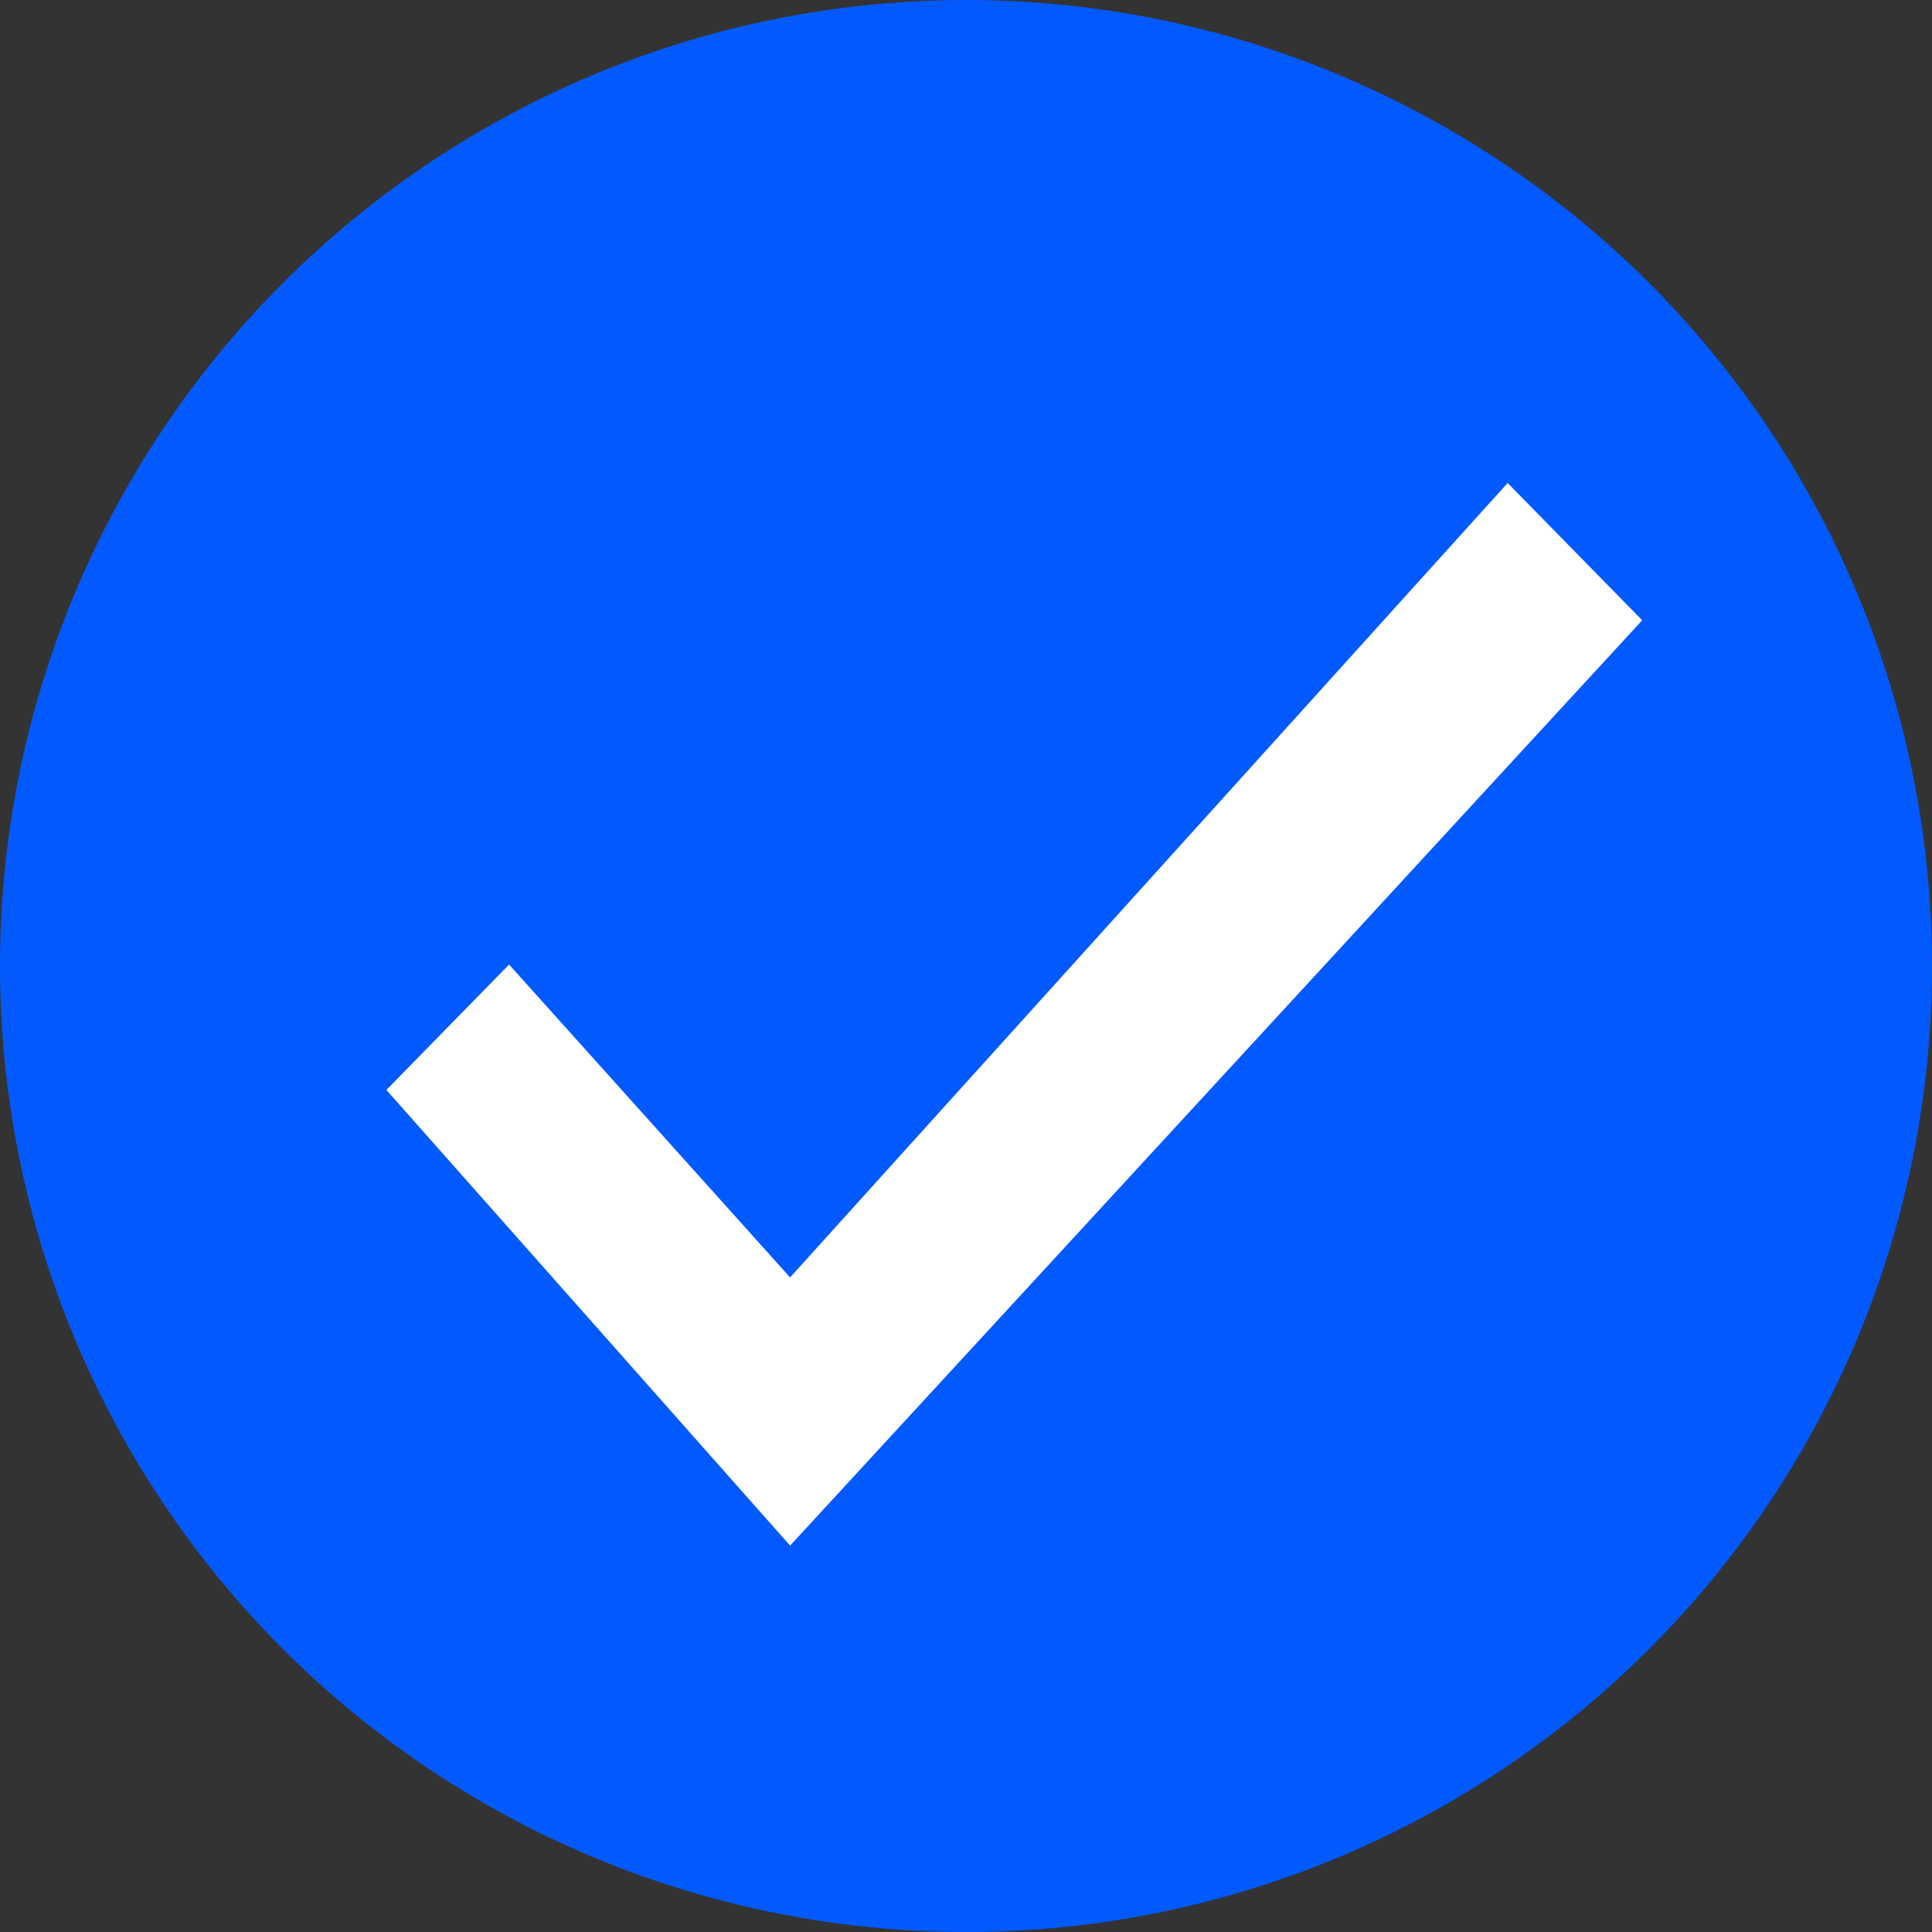
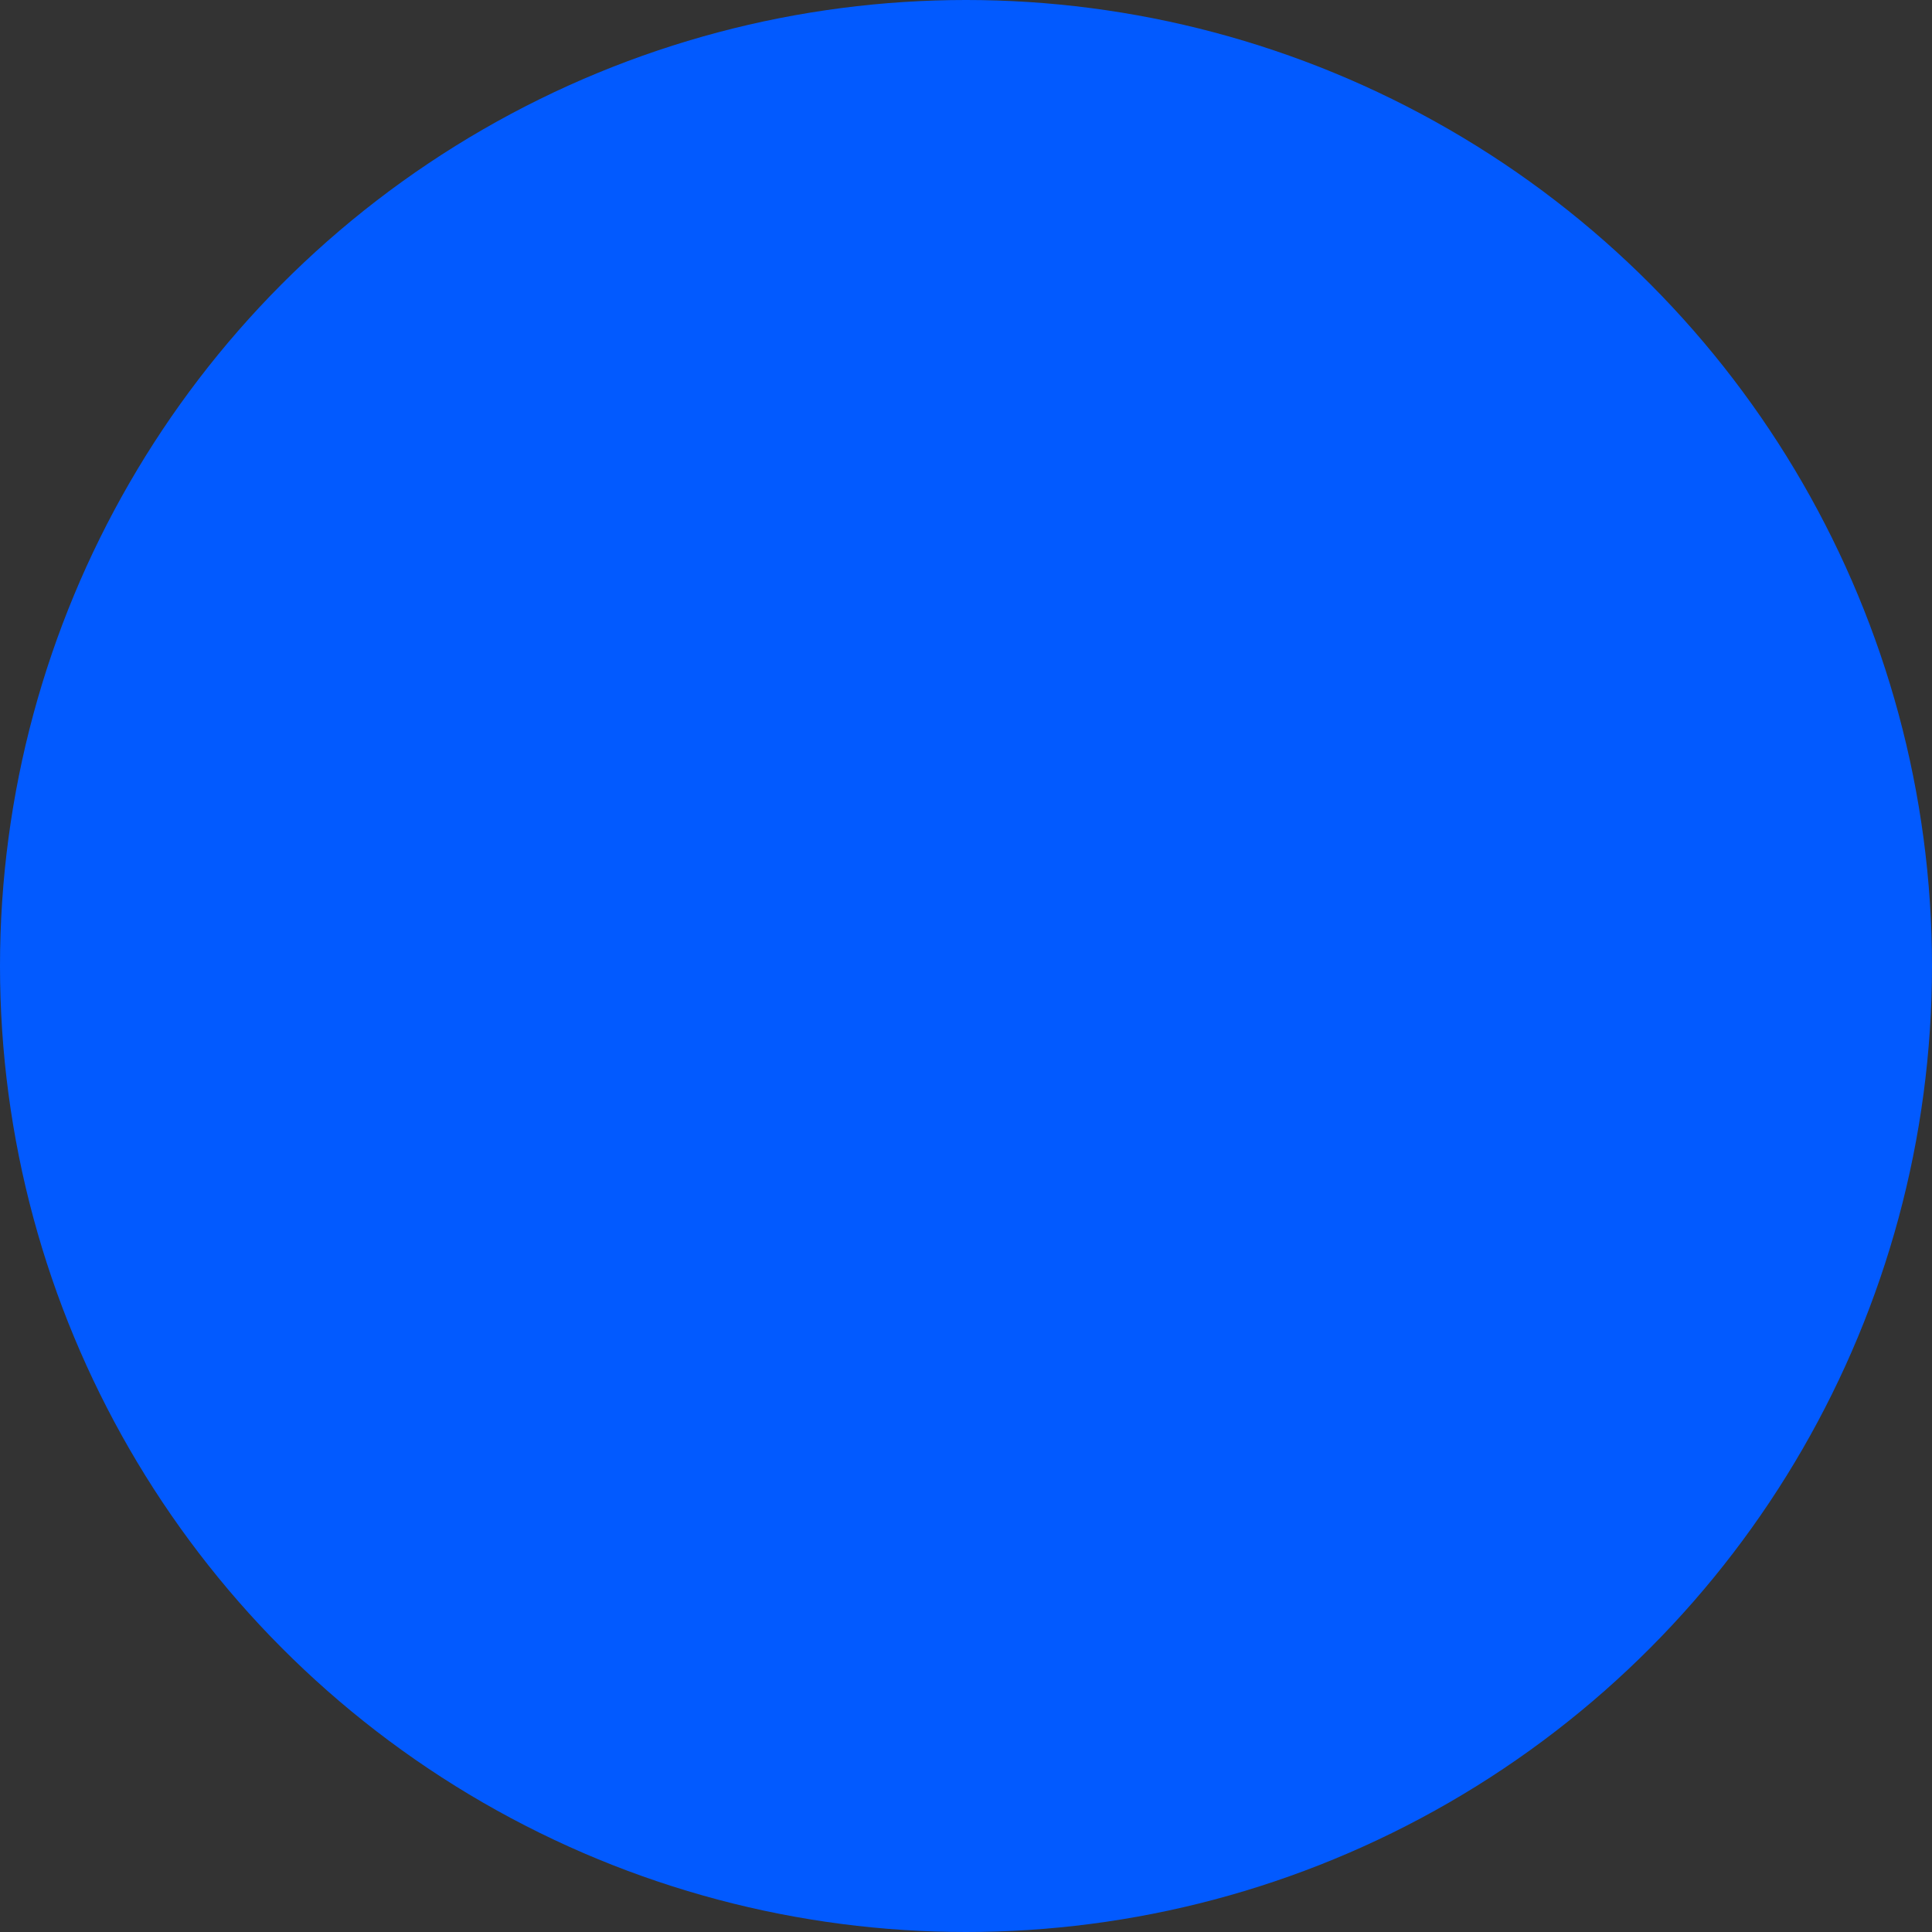
<svg xmlns="http://www.w3.org/2000/svg" fill="none" height="100%" overflow="visible" preserveAspectRatio="none" style="display: block;" viewBox="0 0 20 20" width="100%">
  <rect x="0" y="0" width="20" height="20" fill="#333333" stroke="none" />
  <g id="Group 4">
    <circle cx="10" cy="10" fill="#025AFF" id="Ellipse 12" r="10" />
-     <path d="M8.179 13.224L5.27 9.985L4 11.283L8.179 16L17 6.421L15.607 5L8.179 13.224Z" fill="white" id="Vector" />
  </g>
</svg>